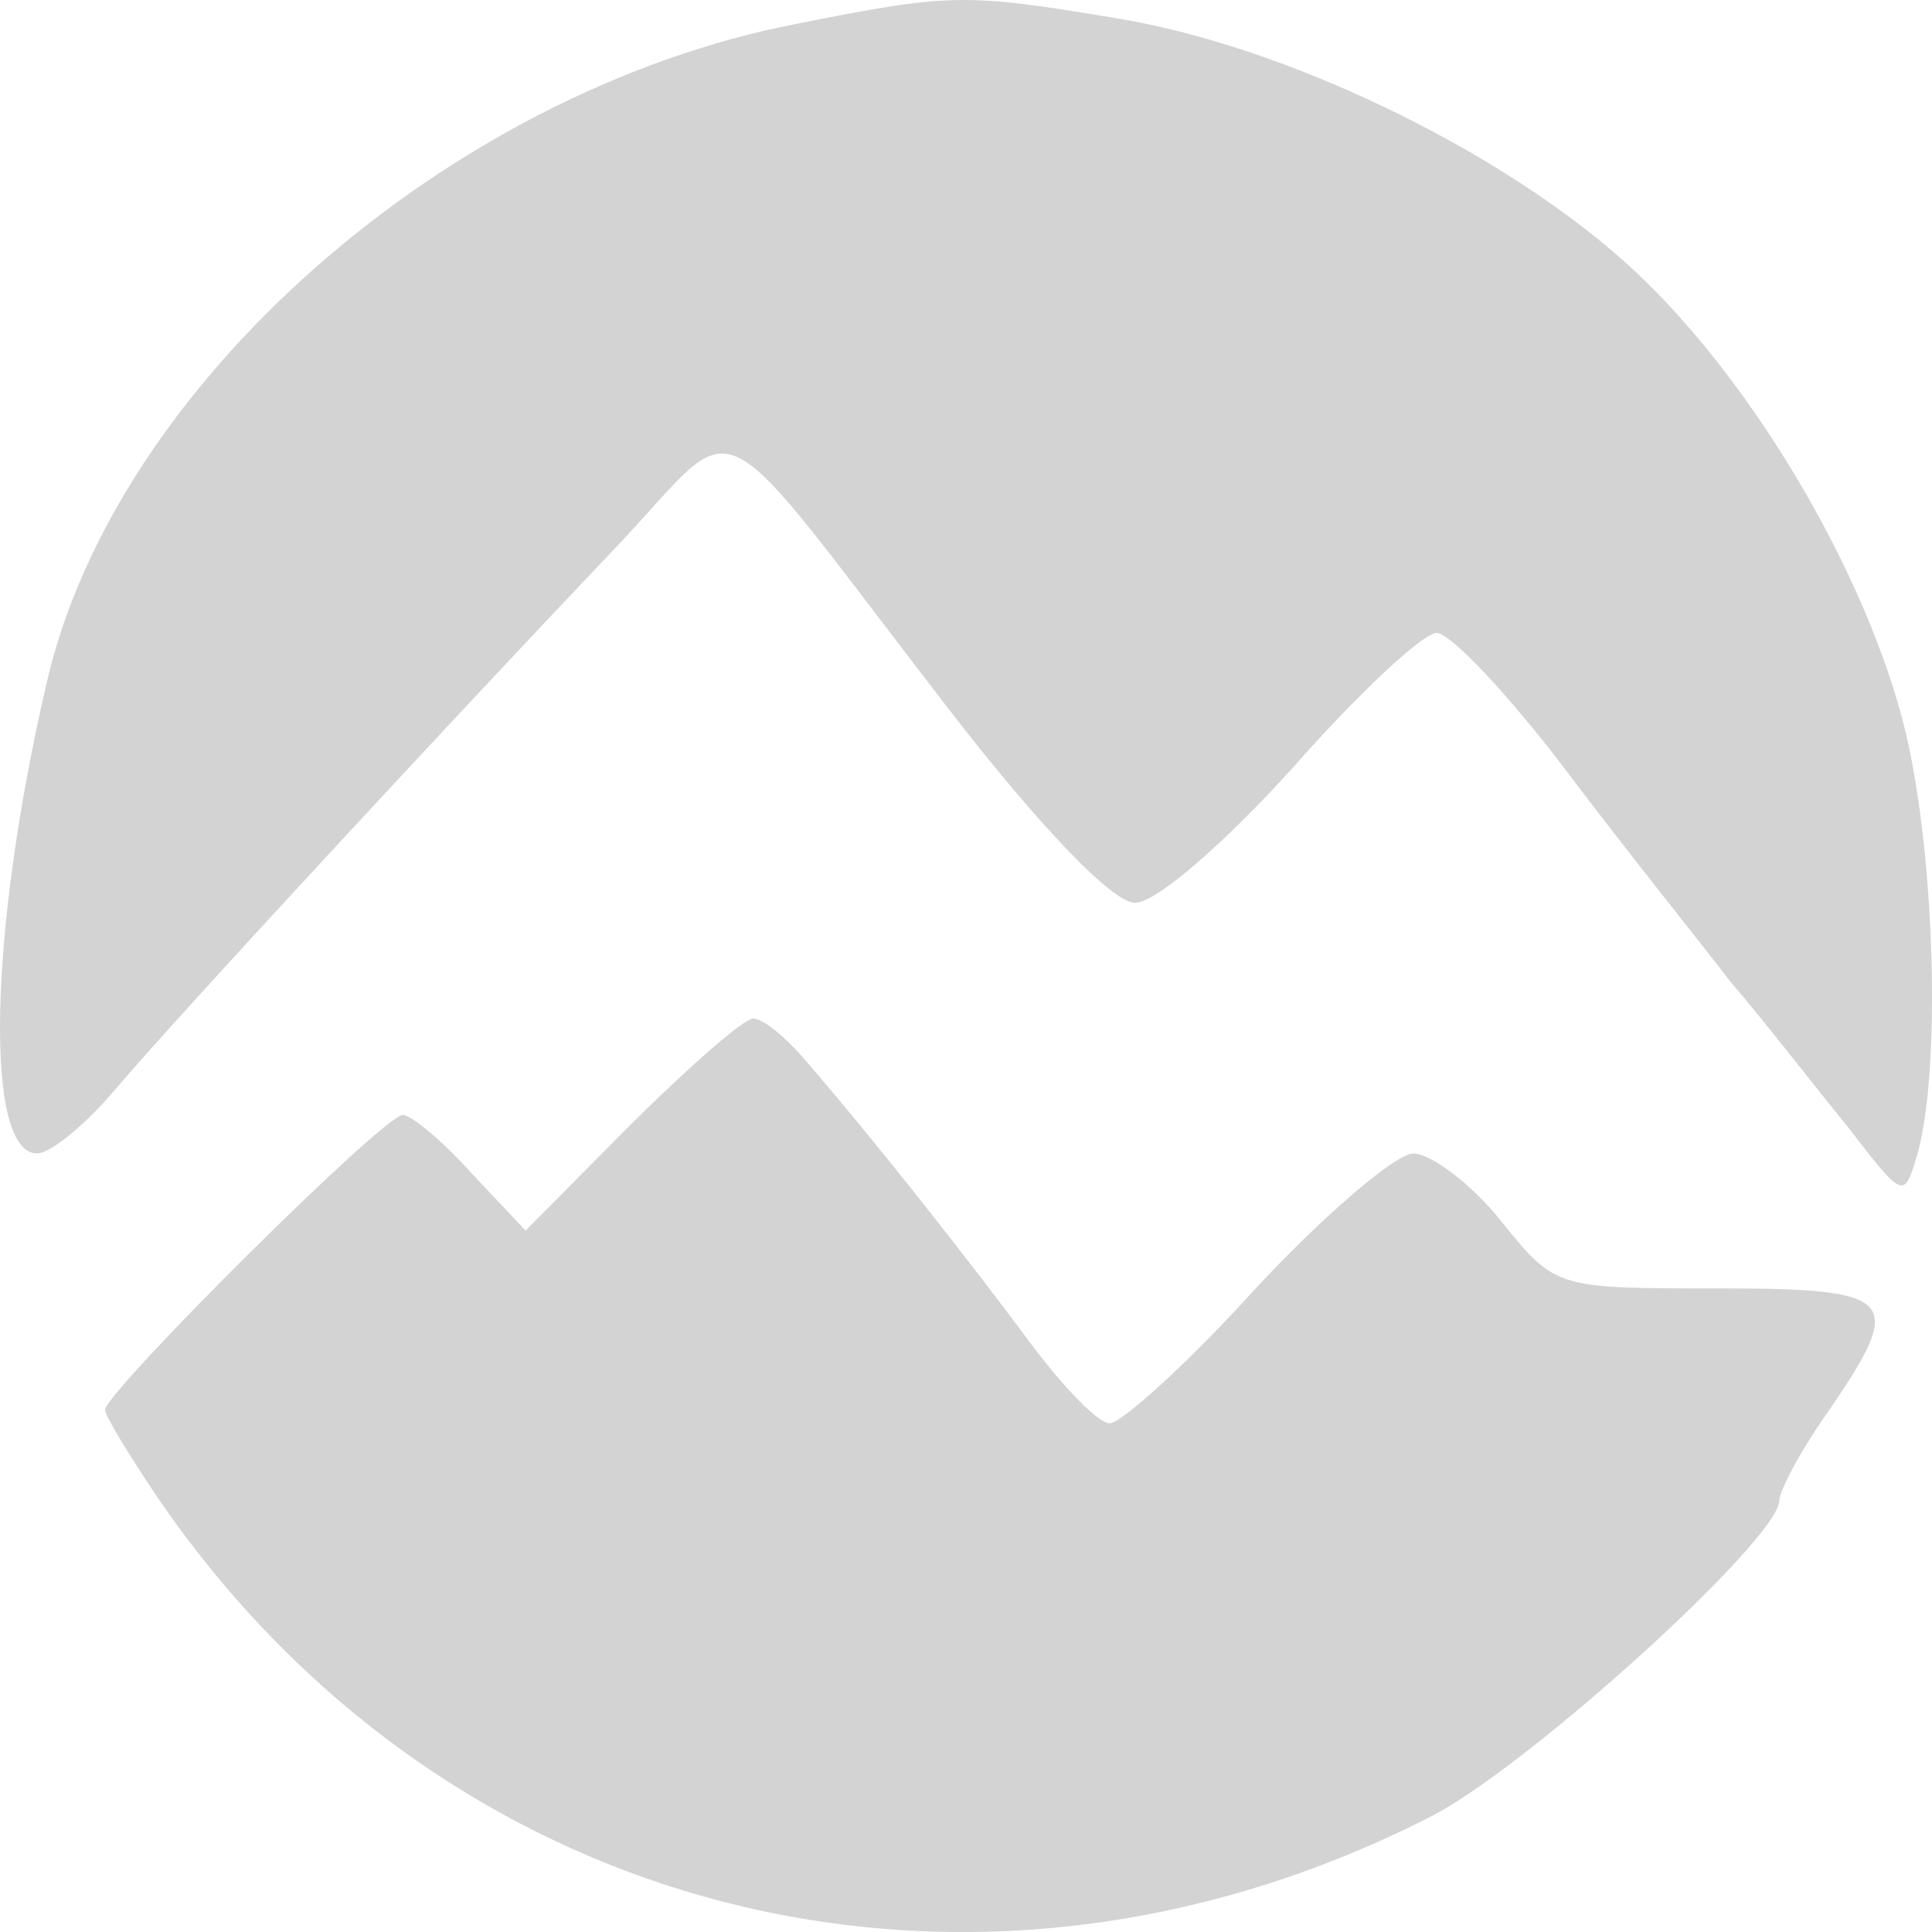
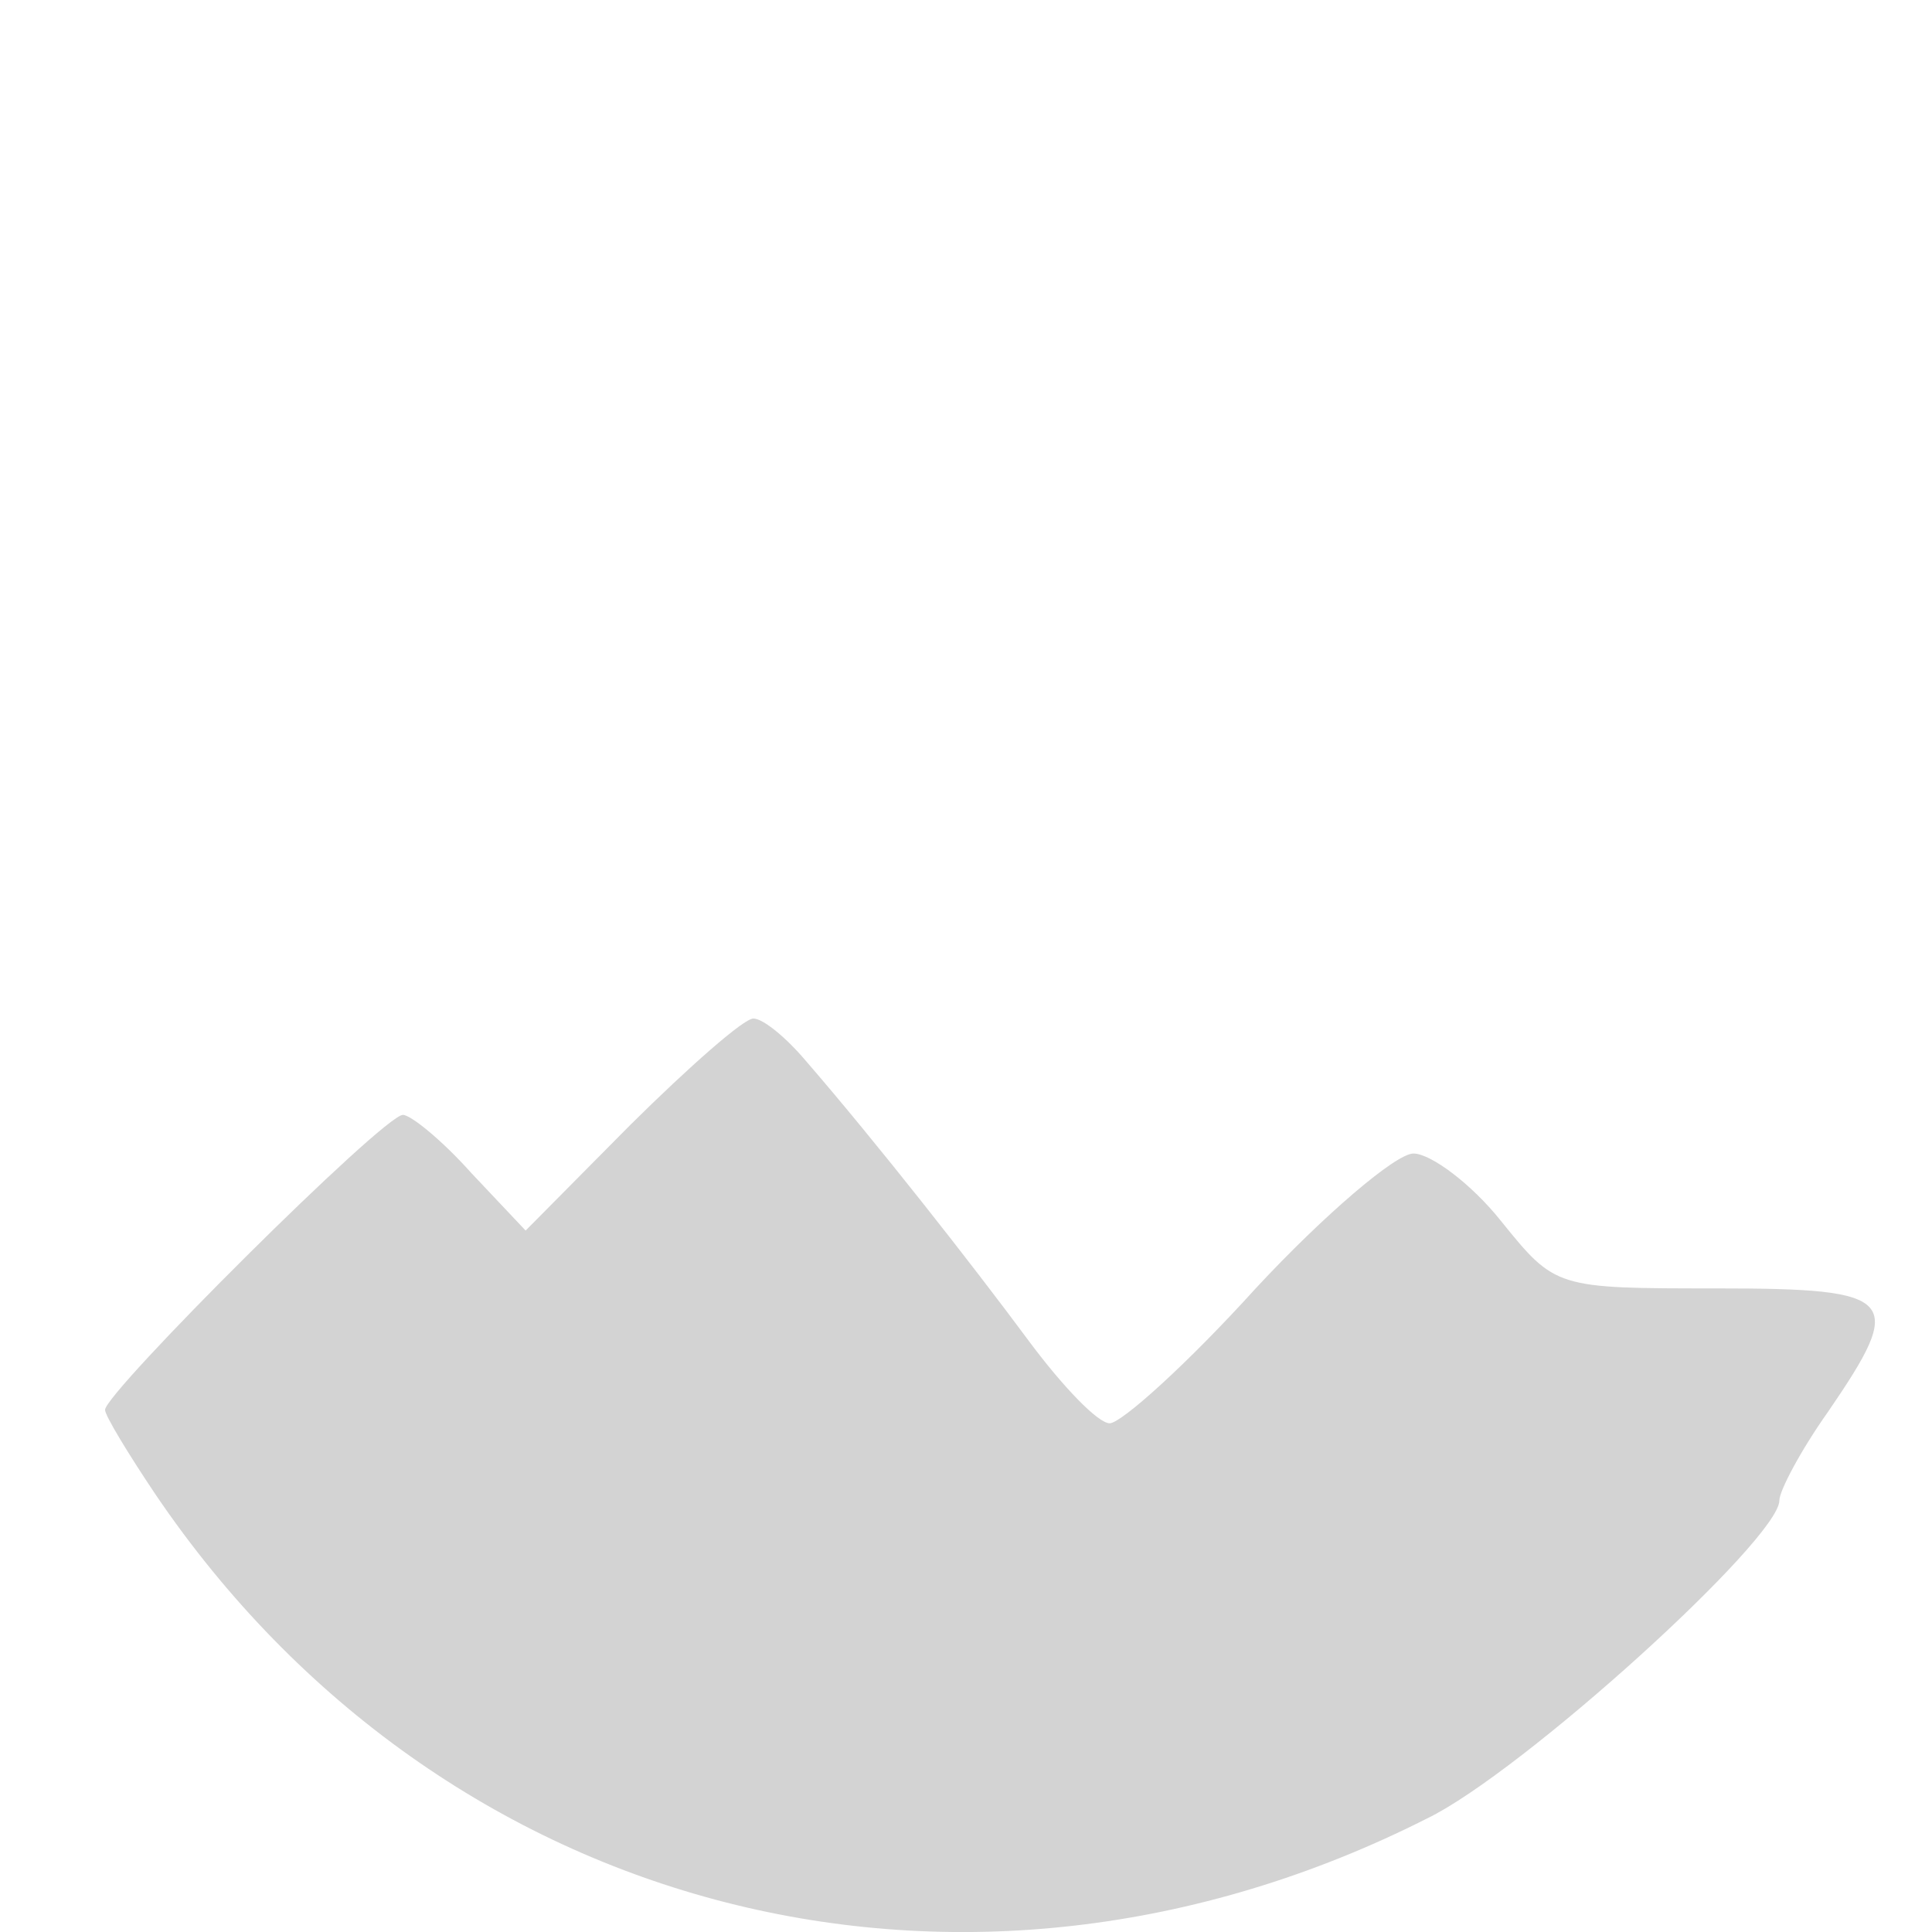
<svg xmlns="http://www.w3.org/2000/svg" width="16" height="16" viewBox="0 0 16 16" fill="none">
-   <path d="M6.594 0.198C3.708 0.757 0.951 3.183 0.386 5.657C-0.097 7.733 -0.13 9.552 0.306 9.552C0.418 9.552 0.709 9.313 0.951 9.026C1.466 8.419 3.772 5.929 5.094 4.54C6.174 3.407 5.82 3.231 7.851 5.865C8.641 6.887 9.222 7.477 9.399 7.477C9.576 7.477 10.141 6.982 10.705 6.36C11.253 5.737 11.785 5.242 11.898 5.242C12.011 5.242 12.495 5.753 12.978 6.392C13.446 7.014 14.075 7.797 14.333 8.132C14.607 8.451 15.026 8.994 15.3 9.329C15.768 9.936 15.768 9.936 15.881 9.552C16.074 8.85 16.026 7.11 15.784 6.072C15.461 4.732 14.462 3.055 13.43 2.146C12.382 1.22 10.624 0.374 9.238 0.15C7.996 -0.057 7.867 -0.057 6.594 0.198Z" fill="#252525" fill-opacity="0.2" />
  <path d="M5.223 9.313L4.353 10.191L3.901 9.712C3.659 9.441 3.401 9.233 3.337 9.233C3.176 9.233 0.87 11.532 0.87 11.676C0.87 11.724 1.064 12.043 1.289 12.378C3.659 15.874 7.997 16.992 11.818 15.06C12.608 14.677 14.736 12.745 14.736 12.426C14.736 12.346 14.913 12.011 15.139 11.692C15.784 10.75 15.72 10.67 14.22 10.67C12.882 10.67 12.882 10.67 12.43 10.111C12.189 9.808 11.85 9.553 11.705 9.553C11.56 9.553 10.963 10.063 10.399 10.67C9.835 11.293 9.286 11.787 9.19 11.787C9.093 11.787 8.803 11.484 8.529 11.117C8.045 10.463 7.255 9.457 6.674 8.786C6.513 8.595 6.32 8.435 6.239 8.435C6.159 8.435 5.707 8.834 5.223 9.313Z" fill="#252525" fill-opacity="0.2" />
</svg>